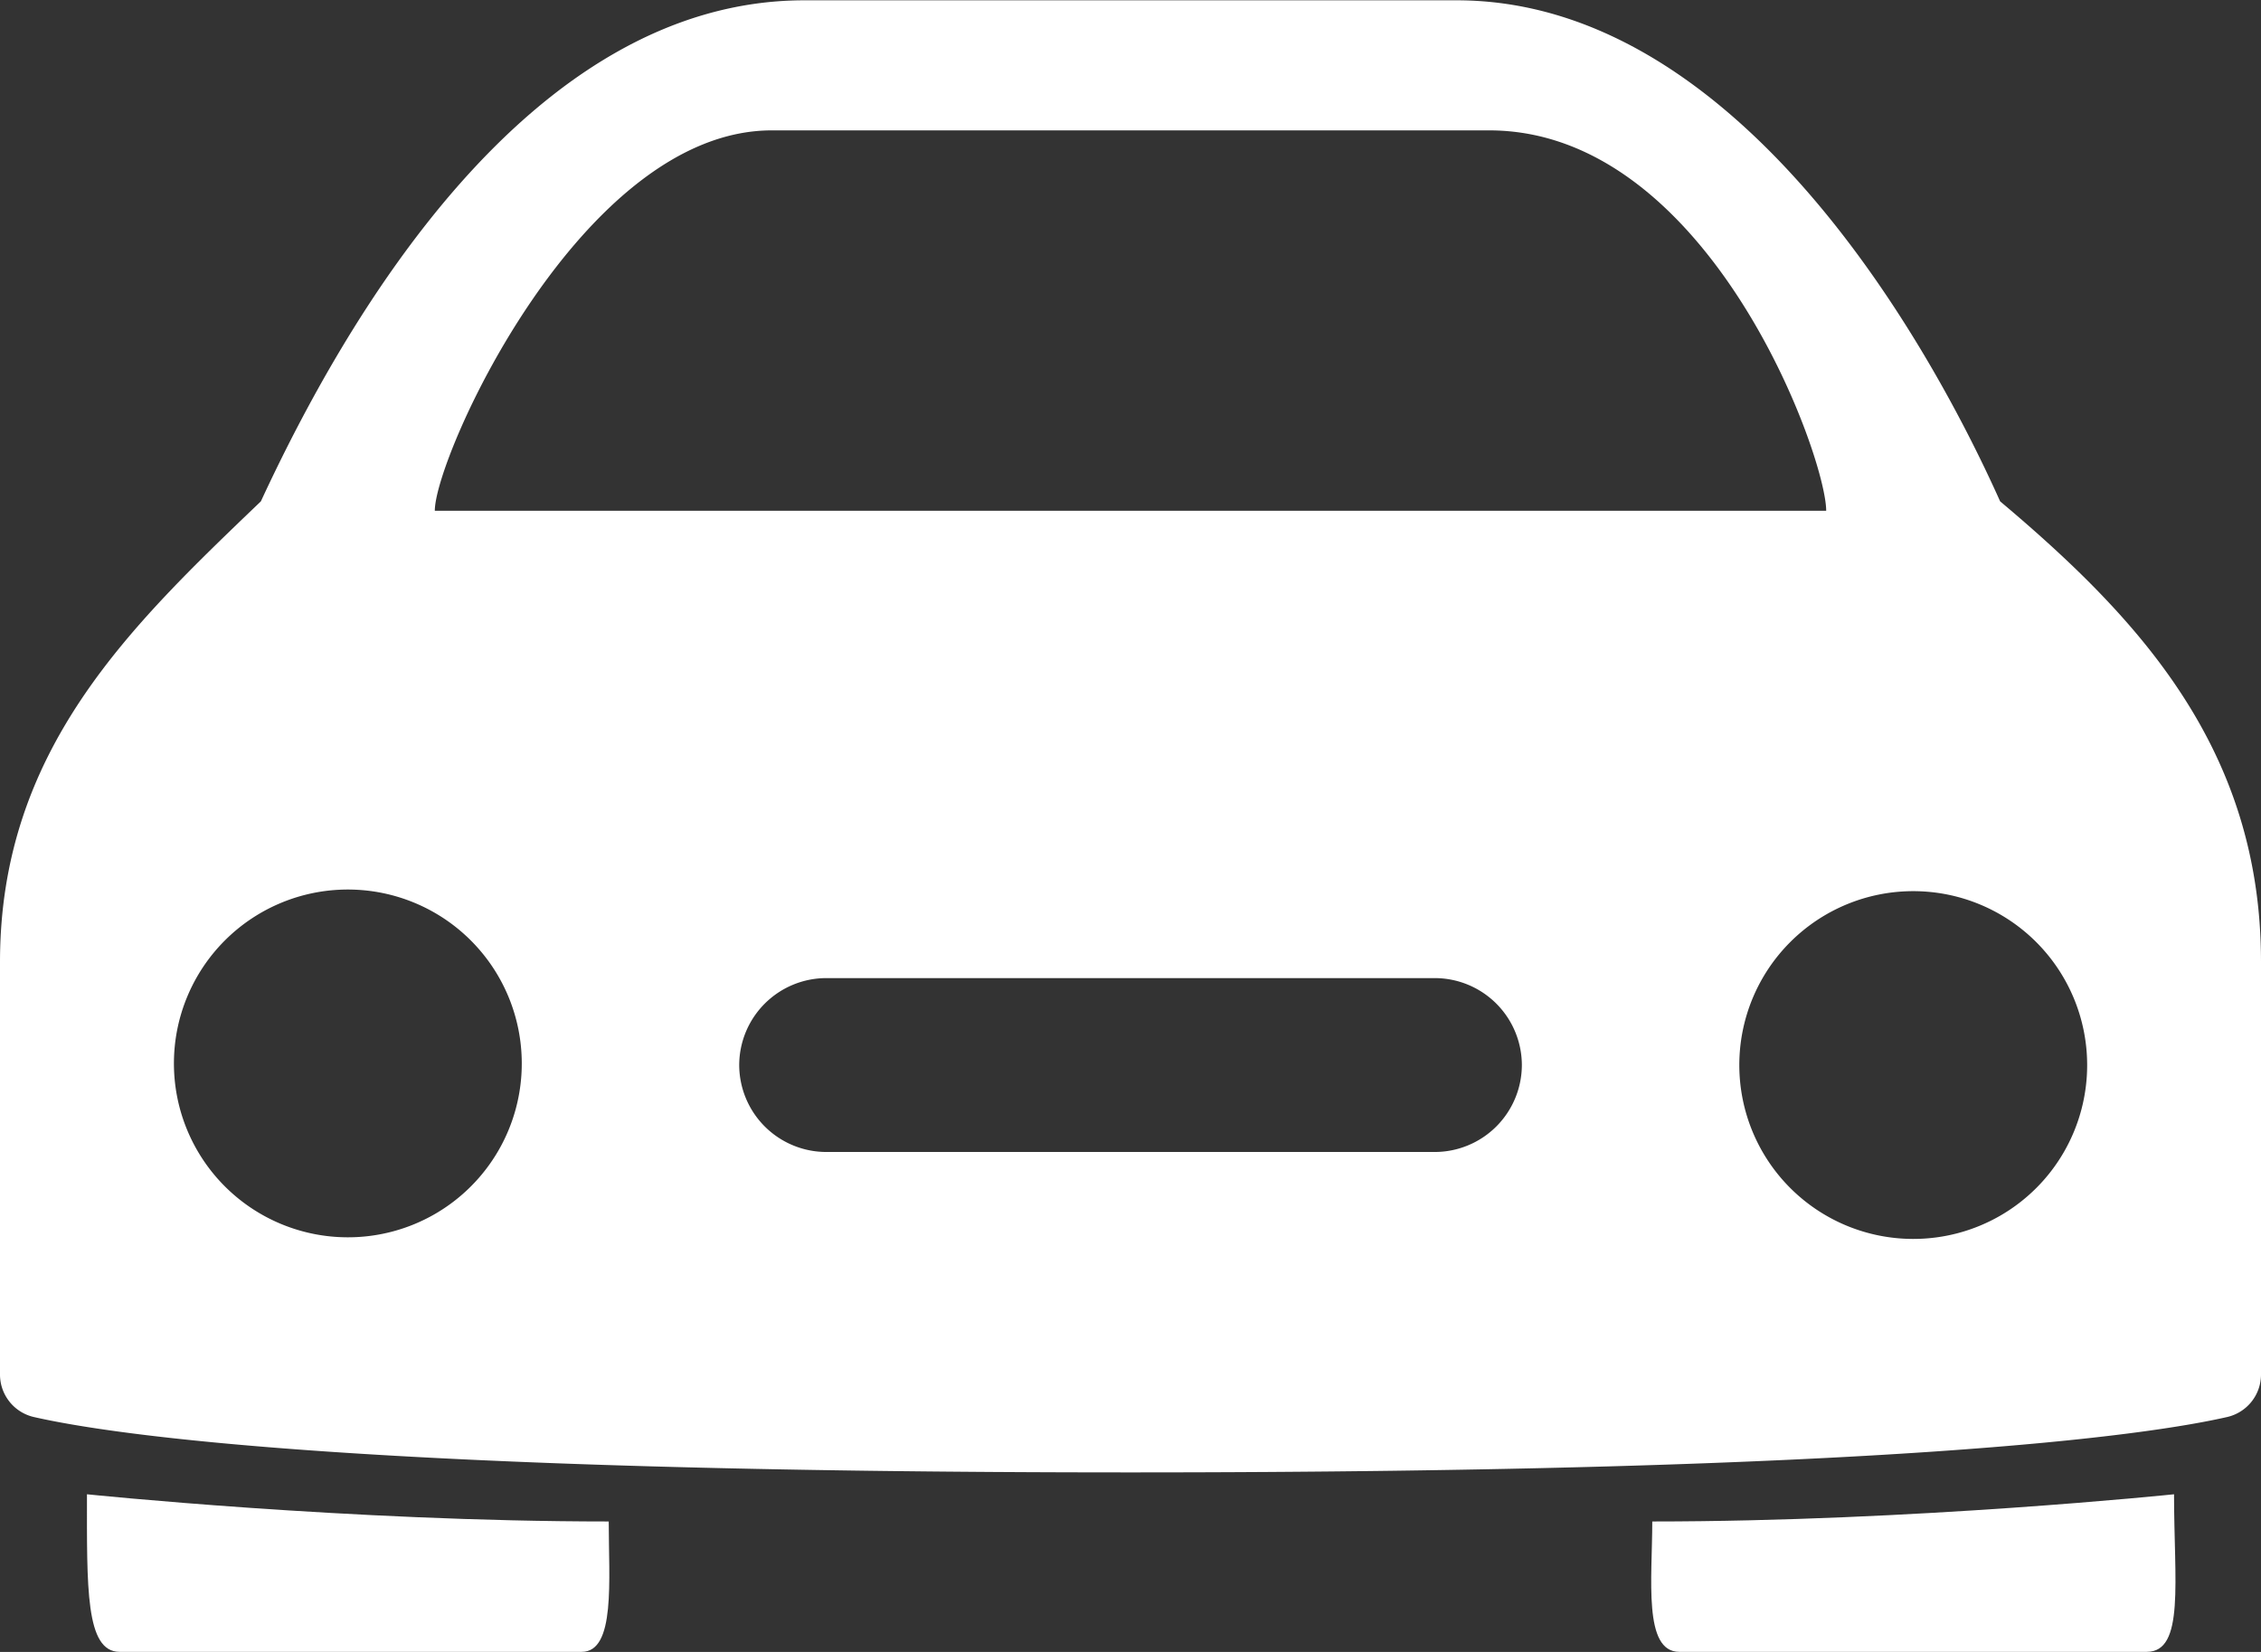
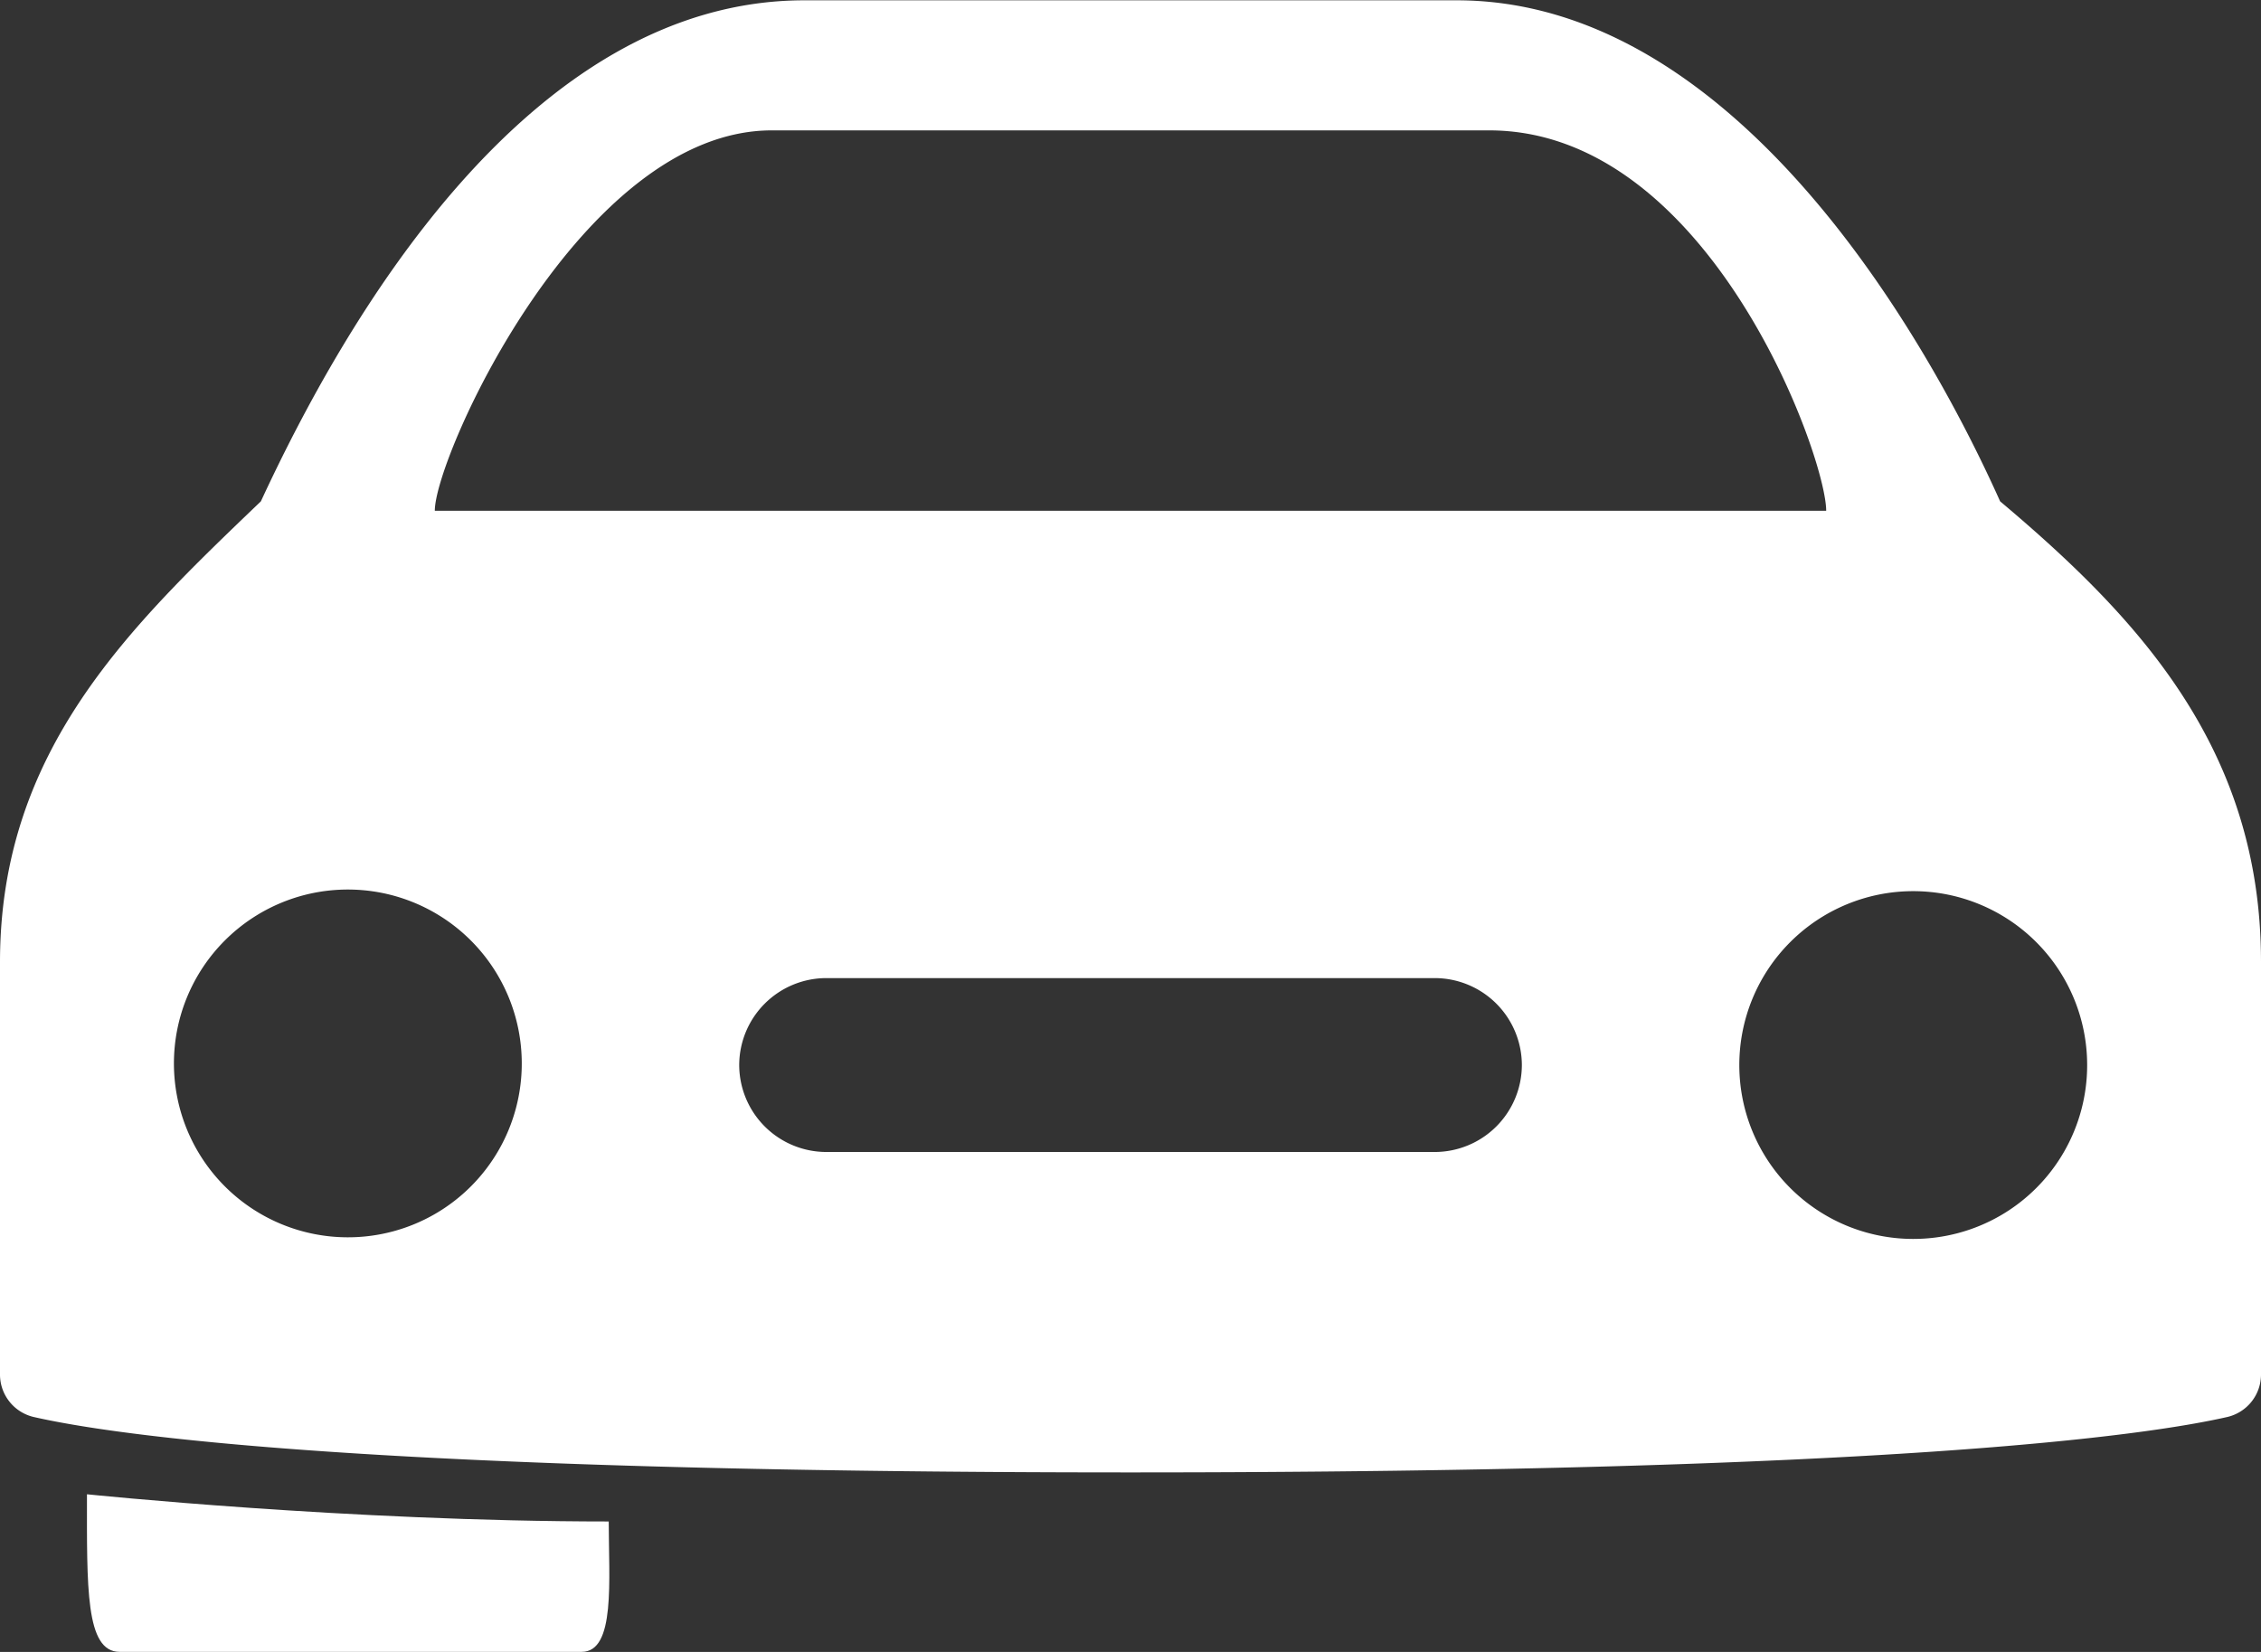
<svg xmlns="http://www.w3.org/2000/svg" viewBox="0 0 29.25 21.375">
  <rect x="0" y="0" width="29.25" height="21.375" fill="#333333" stroke="none" />
  <g transform="translate(-3.375 -7.313)" fill="#fff" data-name="Icon ionic-ios-car">
    <g data-name="Grupo 1">
      <path d="M29.25,13.8c-.97-2.166-3.445-6.483-7.031-6.483H13.781c-3.586,0-5.963,4.177-7.031,6.483-1.687,1.617-3.375,3.213-3.375,5.962V25.1a.564.564,0,0,0,.436.548c1.048.239,4.373.717,14.189.717s13.141-.478,14.189-.717a.564.564,0,0,0,.436-.548V19.758C32.625,17.016,31.057,15.321,29.25,13.8ZM13.359,9h9.281C25.488,9,27,13.219,27,13.922H9C9,13.219,10.9,9,13.359,9ZM7.875,23.323a2.25,2.25,0,1,1,2.25-2.25A2.248,2.248,0,0,1,7.875,23.323Zm15.188-2.229a1.128,1.128,0,0,1-1.125,1.125H14.063a1.128,1.128,0,0,1-1.125-1.125h0a1.128,1.128,0,0,1,1.125-1.125h7.875a1.128,1.128,0,0,1,1.125,1.125Zm5.063,2.25a2.25,2.25,0,1,1,2.25-2.25A2.248,2.248,0,0,1,28.125,23.344Z" data-name="Trazado 3" />
      <path d="M11.25,27c-3.368,0-6.75-.352-6.75-.352,0,1.2-.021,2.039.422,2.039H10.9C11.341,28.688,11.25,27.759,11.25,27Z" data-name="Trazado 4" />
    </g>
-     <path d="M24.75,27c3.375,0,6.75-.352,6.75-.352,0,1.125.141,2.039-.352,2.039H25.1C24.63,28.688,24.75,27.738,24.75,27Z" data-name="Trazado 5" />
  </g>
</svg>